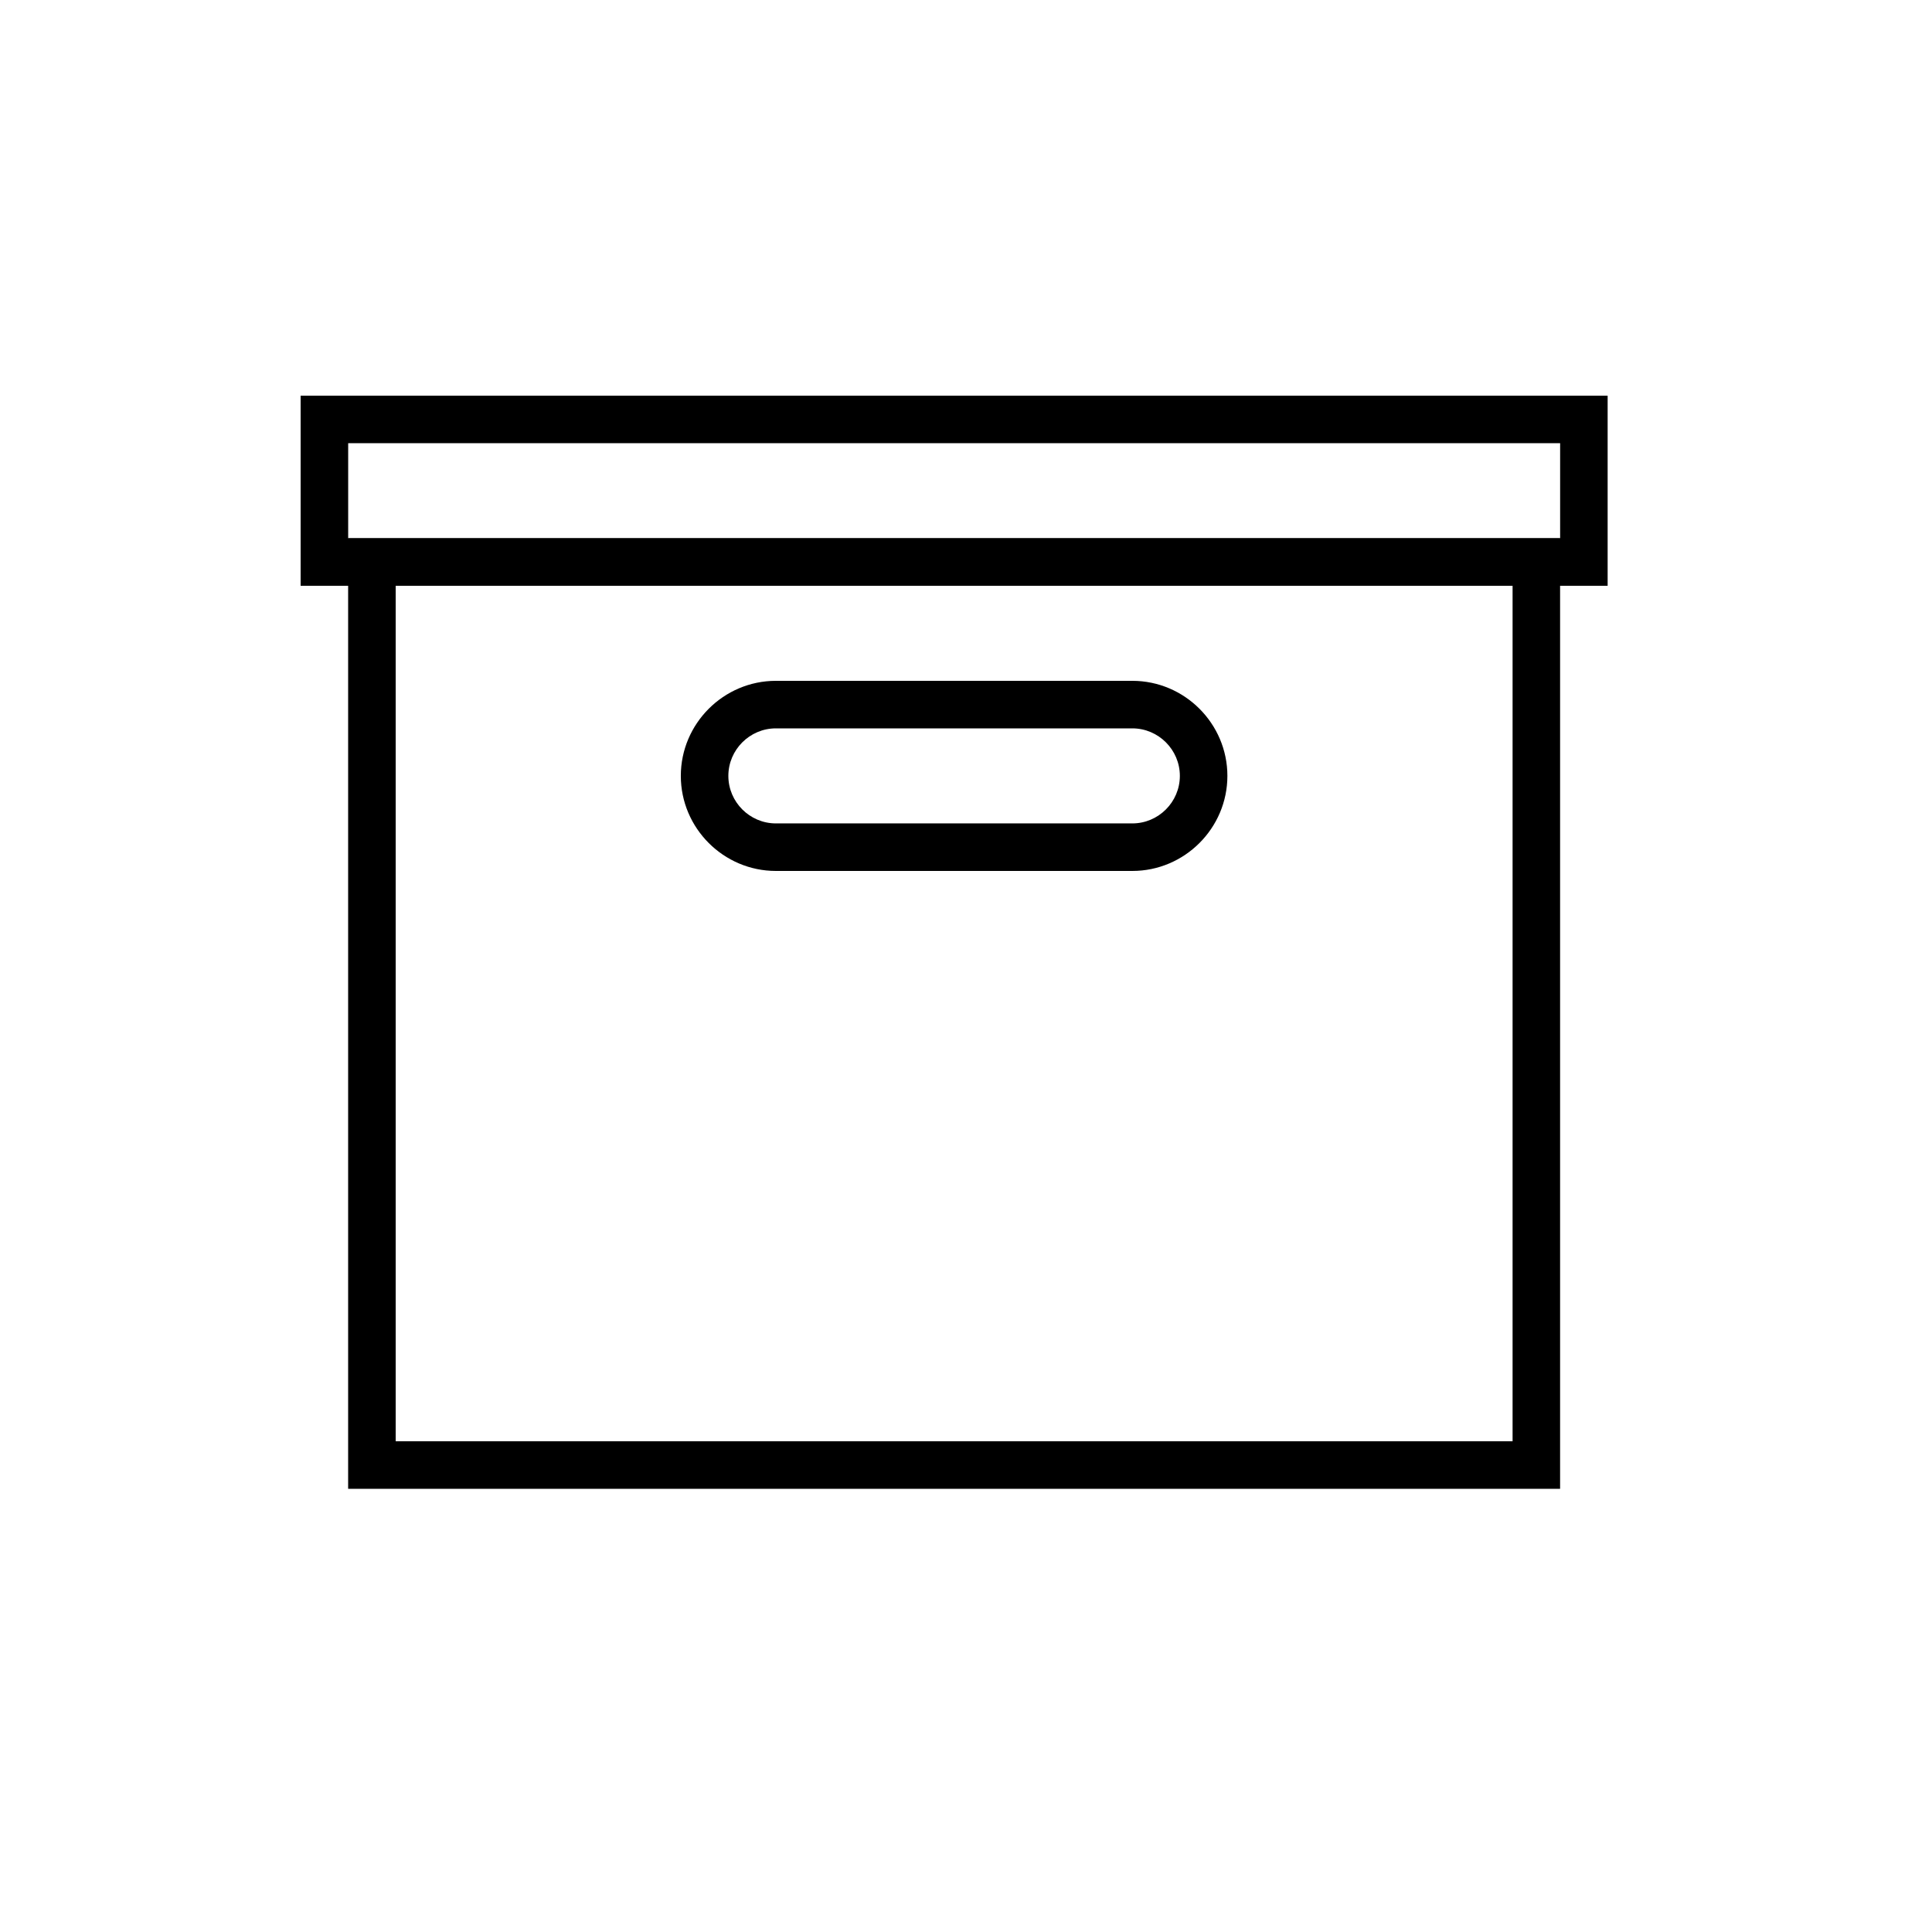
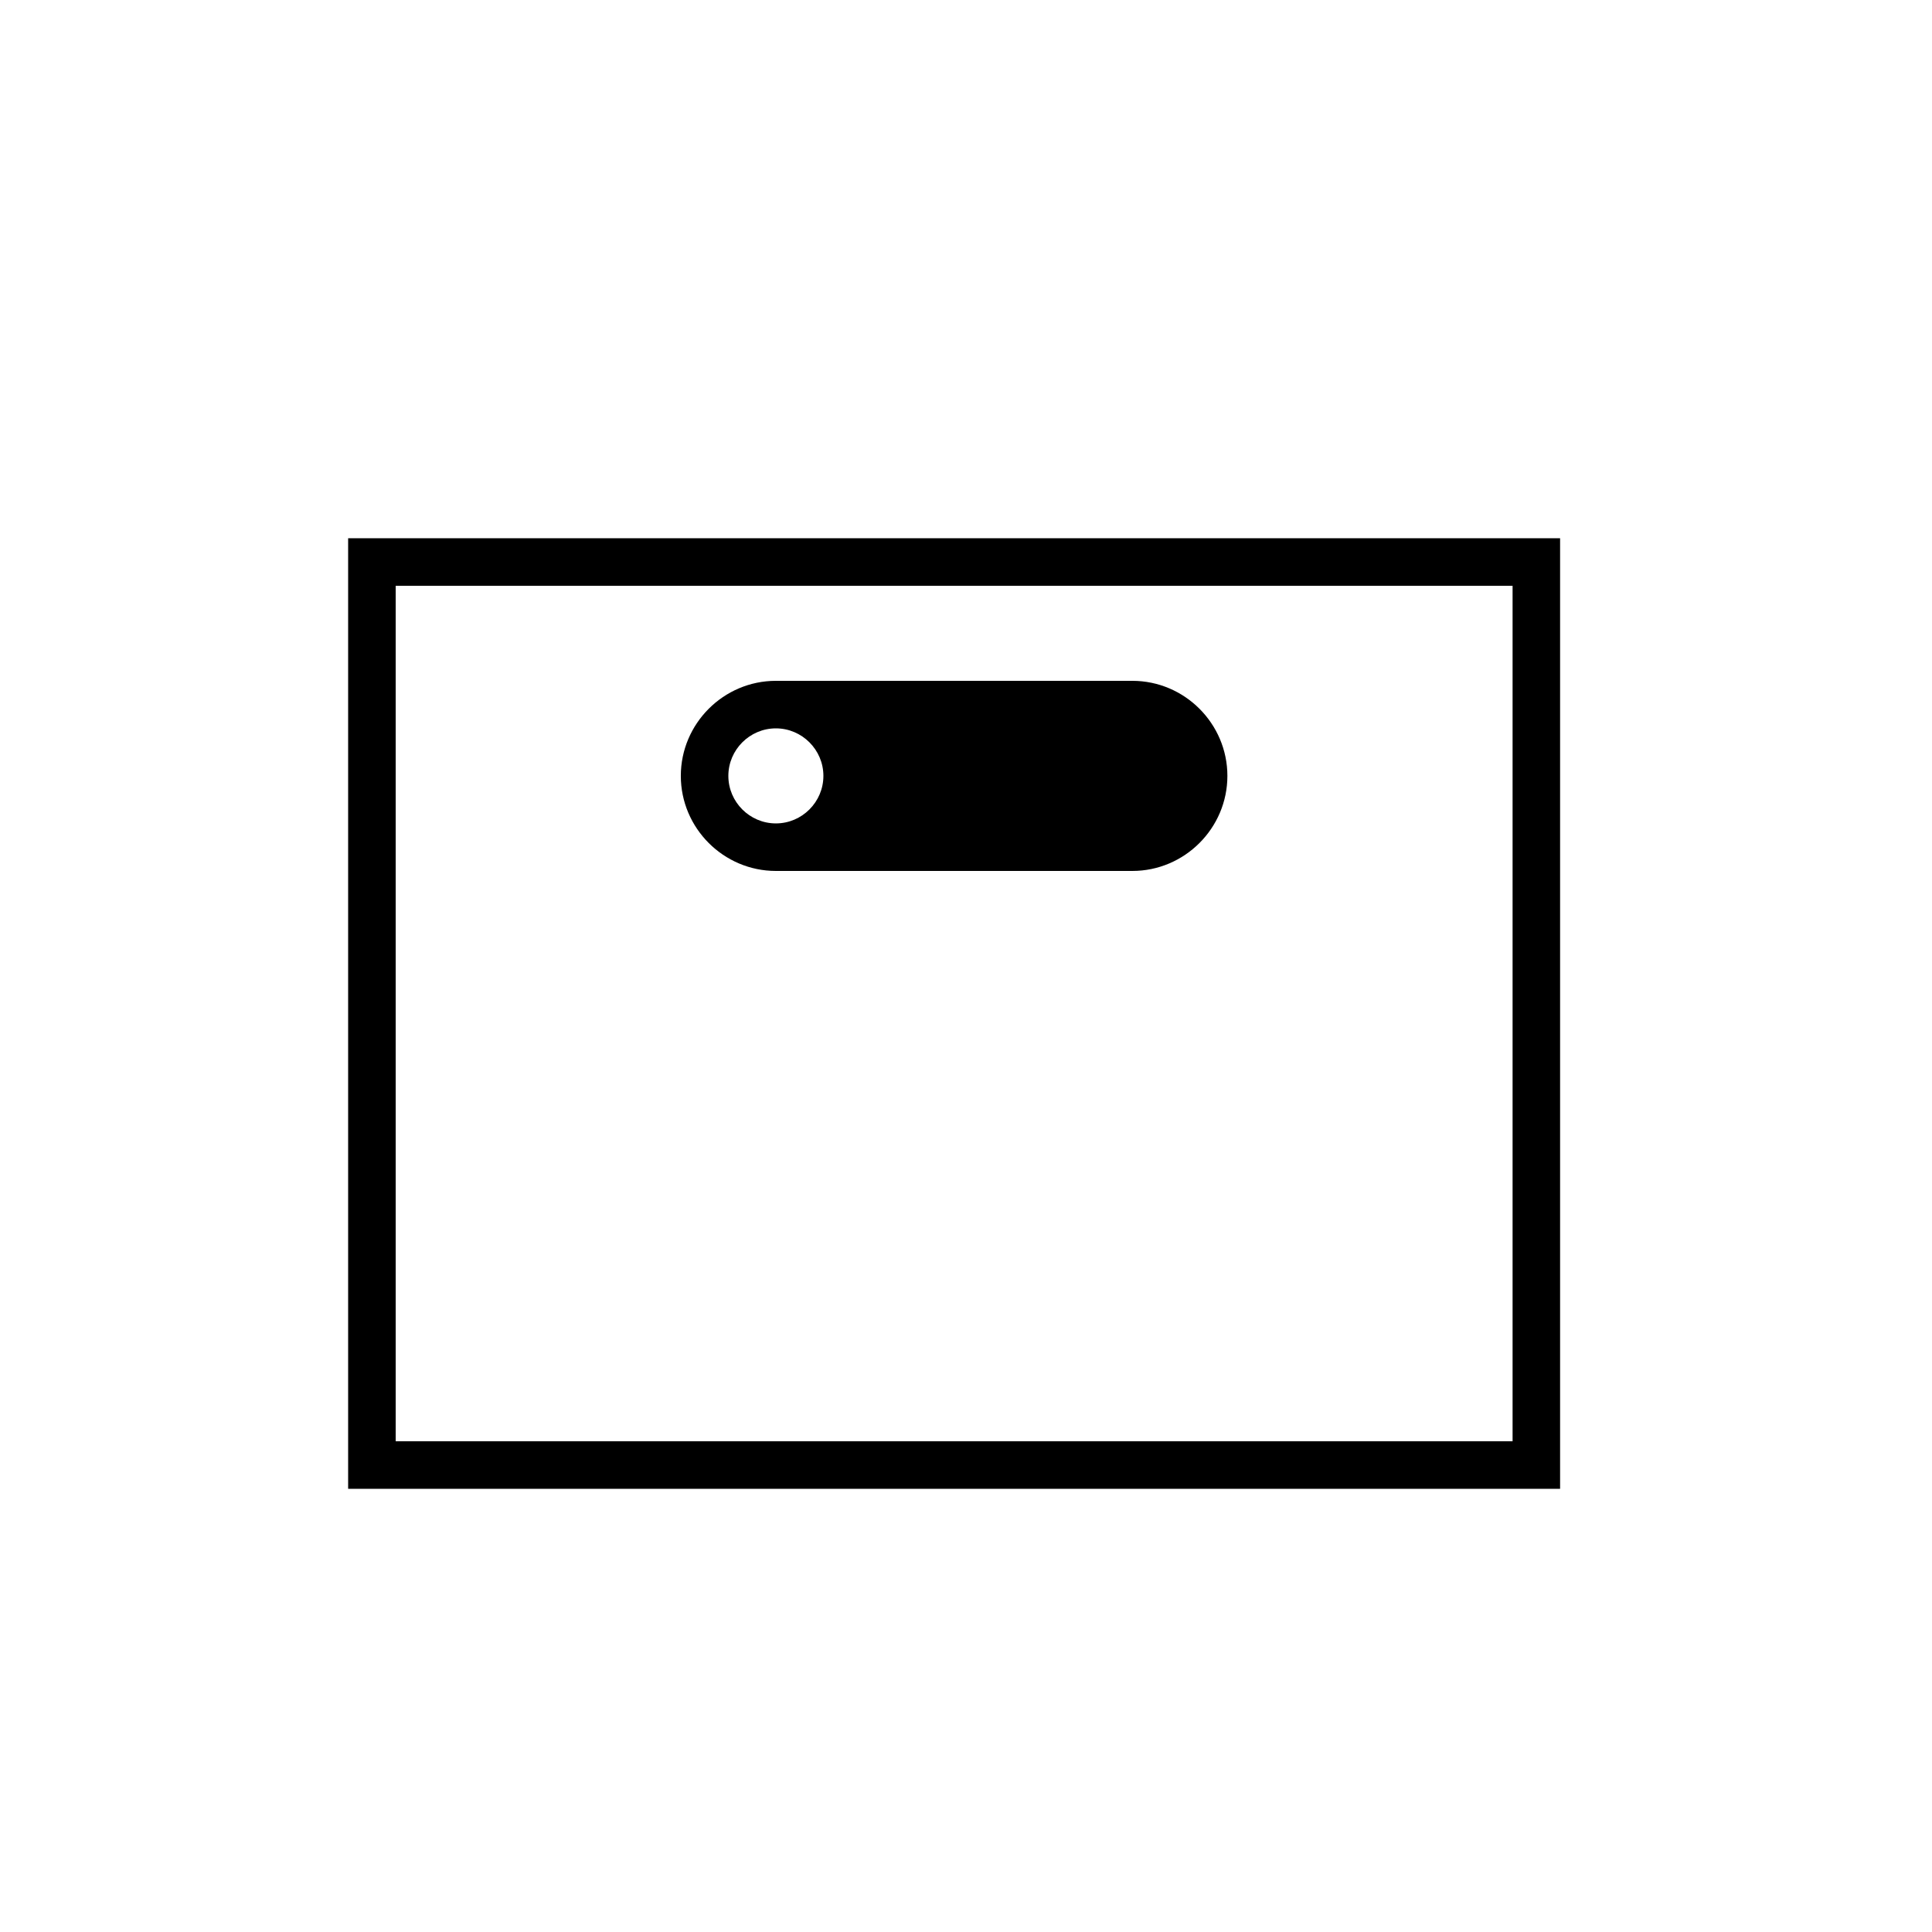
<svg xmlns="http://www.w3.org/2000/svg" fill="#000000" width="800px" height="800px" version="1.1" viewBox="144 144 512 512">
  <g>
    <path d="m557.44 538.55h-321.18v-251.91h321.18zm-308.58-12.598h295.99v-226.71h-295.99z" />
-     <path d="m444.08 374.81h-94.465c-13.855 0-25.191-11.336-25.191-25.191 0-13.855 11.336-25.191 25.191-25.191h94.465c13.855 0 25.191 11.336 25.191 25.191 0 13.855-11.336 25.191-25.191 25.191zm-94.465-37.785c-6.926 0-12.594 5.668-12.594 12.594 0 6.926 5.668 12.594 12.594 12.594h94.465c6.926 0 12.594-5.668 12.594-12.594 0-6.926-5.668-12.594-12.594-12.594z" />
-     <path d="m570.04 299.24h-346.37v-50.383h346.37zm-333.77-12.598h321.18v-25.191h-321.18z" />
+     <path d="m444.08 374.81h-94.465c-13.855 0-25.191-11.336-25.191-25.191 0-13.855 11.336-25.191 25.191-25.191h94.465c13.855 0 25.191 11.336 25.191 25.191 0 13.855-11.336 25.191-25.191 25.191zm-94.465-37.785c-6.926 0-12.594 5.668-12.594 12.594 0 6.926 5.668 12.594 12.594 12.594c6.926 0 12.594-5.668 12.594-12.594 0-6.926-5.668-12.594-12.594-12.594z" />
  </g>
</svg>